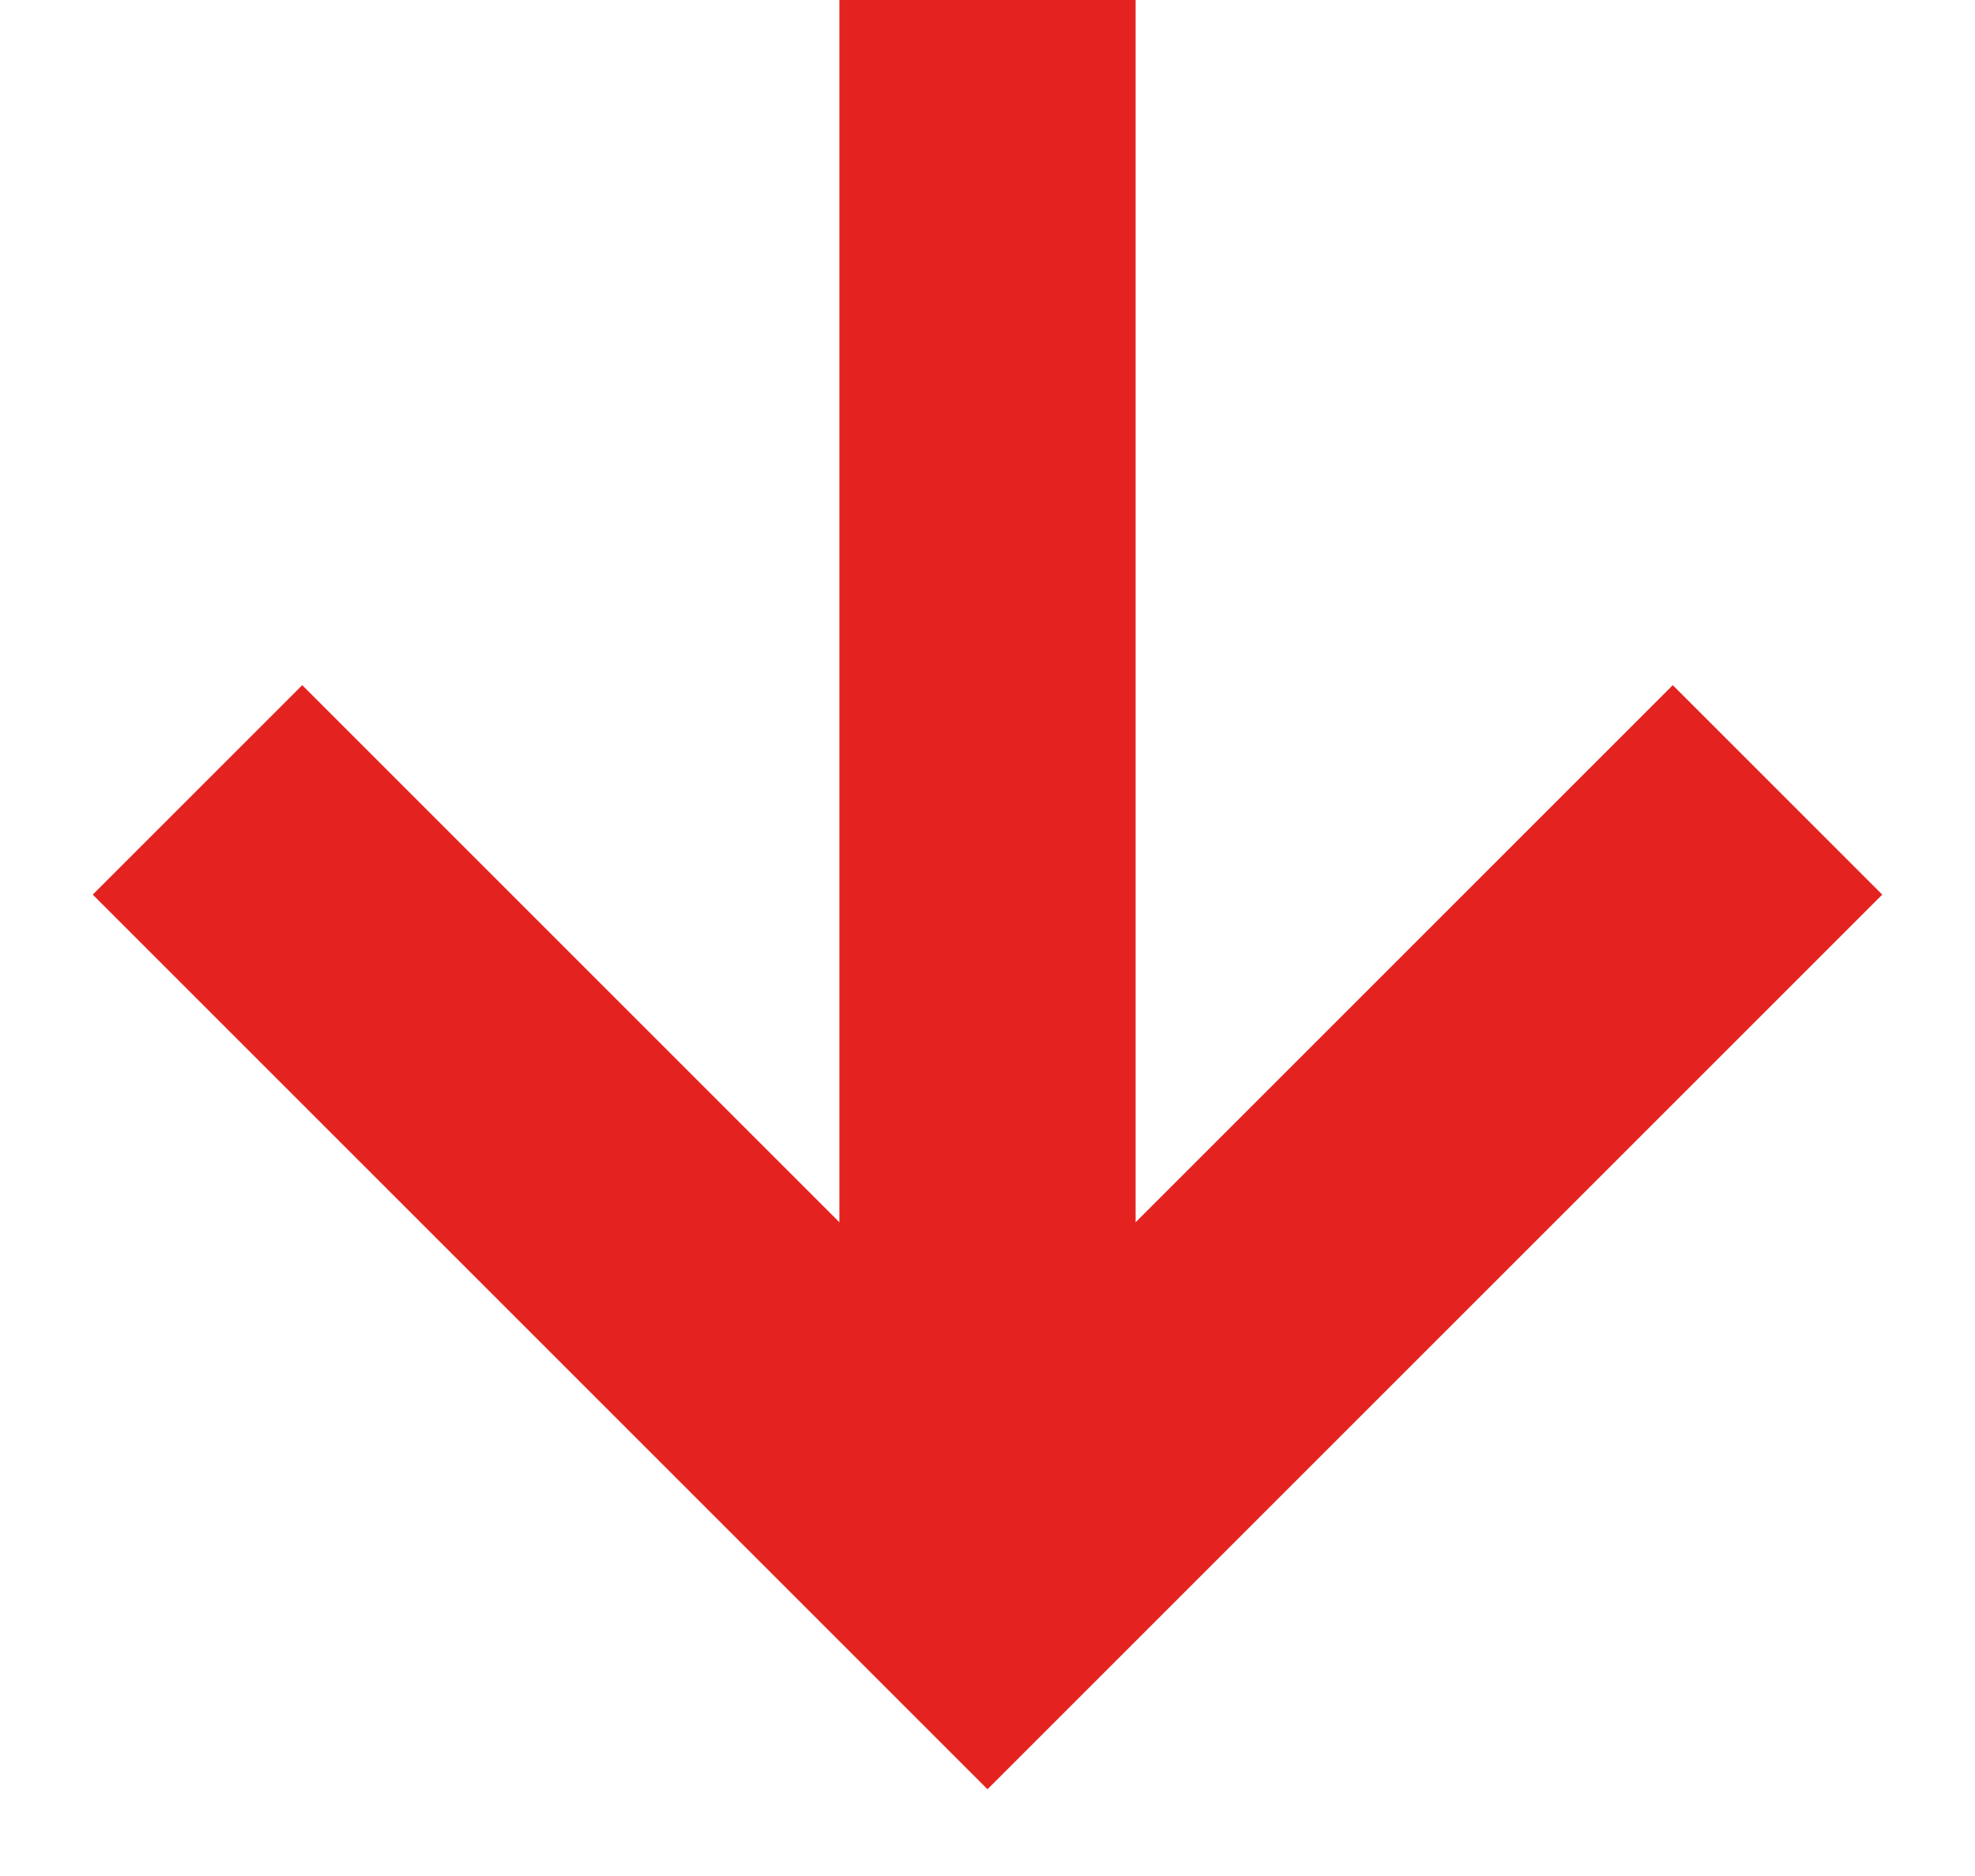
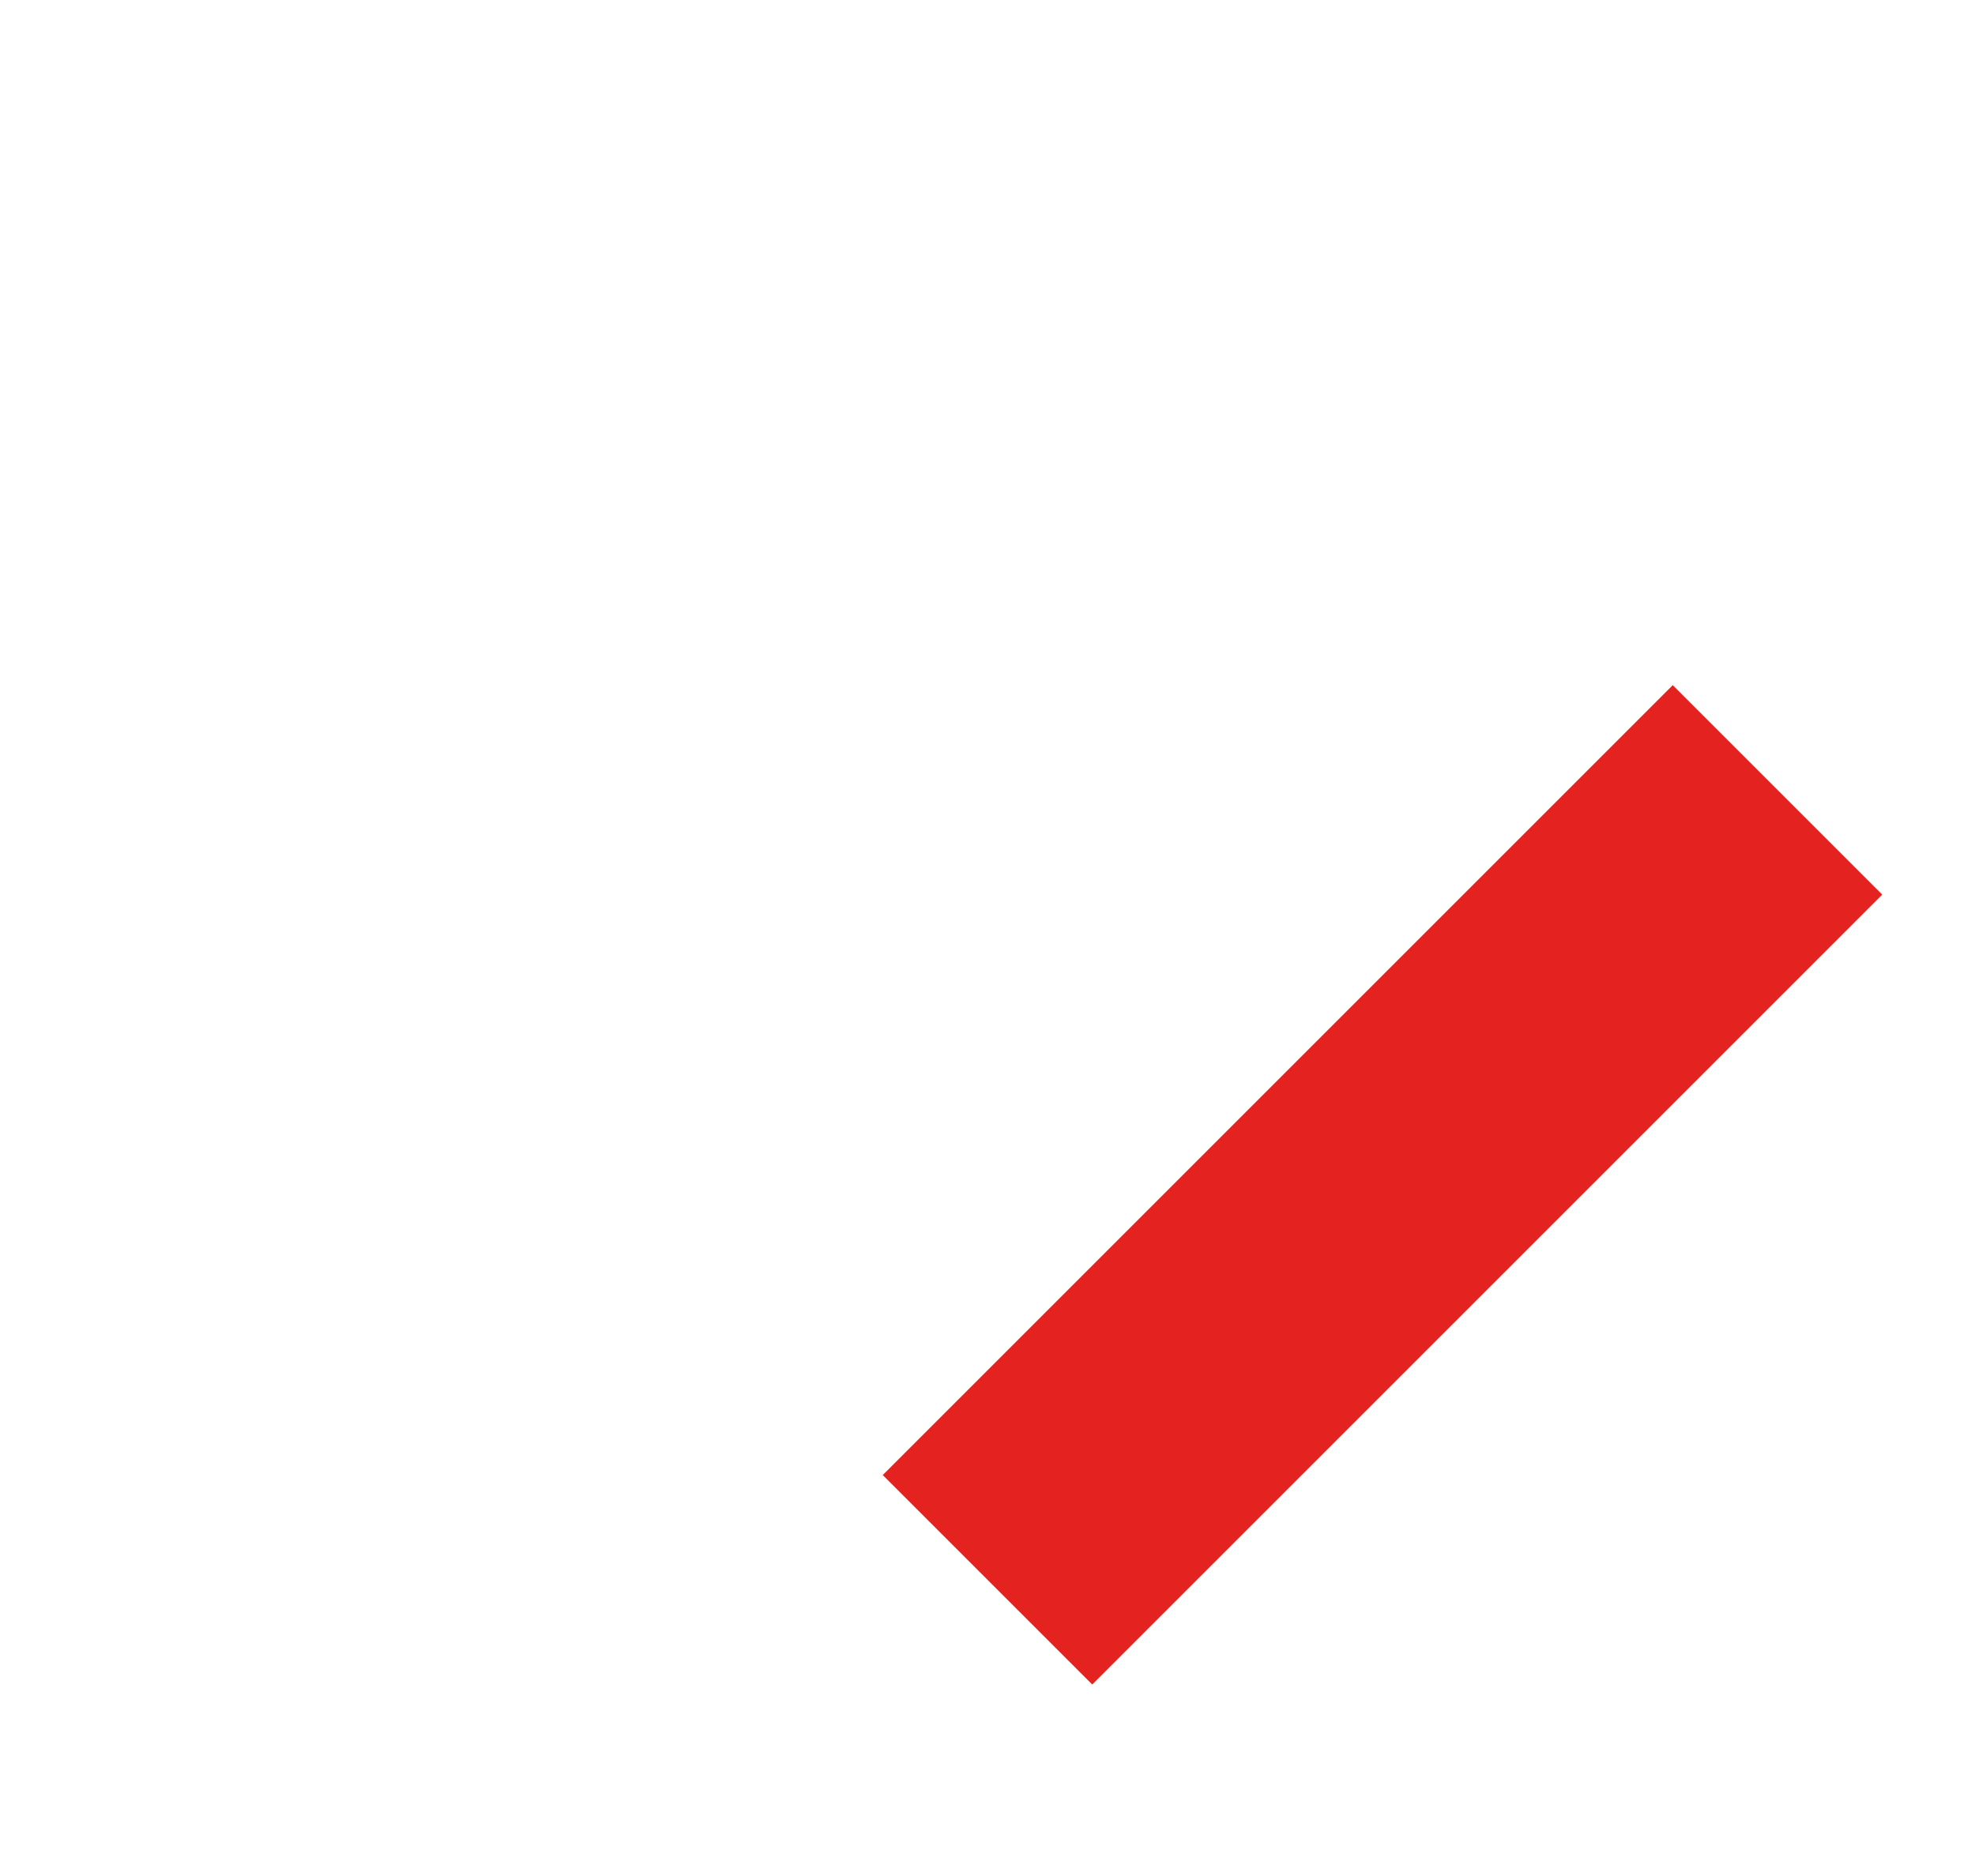
<svg xmlns="http://www.w3.org/2000/svg" width="20" height="19" viewBox="0 0 20 19" fill="none">
-   <rect x="11.5" width="16" height="3" transform="rotate(90 11.5 0)" fill="#E42320" />
-   <path d="M18 8L10 16L2 8" stroke="#E42320" stroke-width="3" />
+   <path d="M18 8L10 16" stroke="#E42320" stroke-width="3" />
</svg>